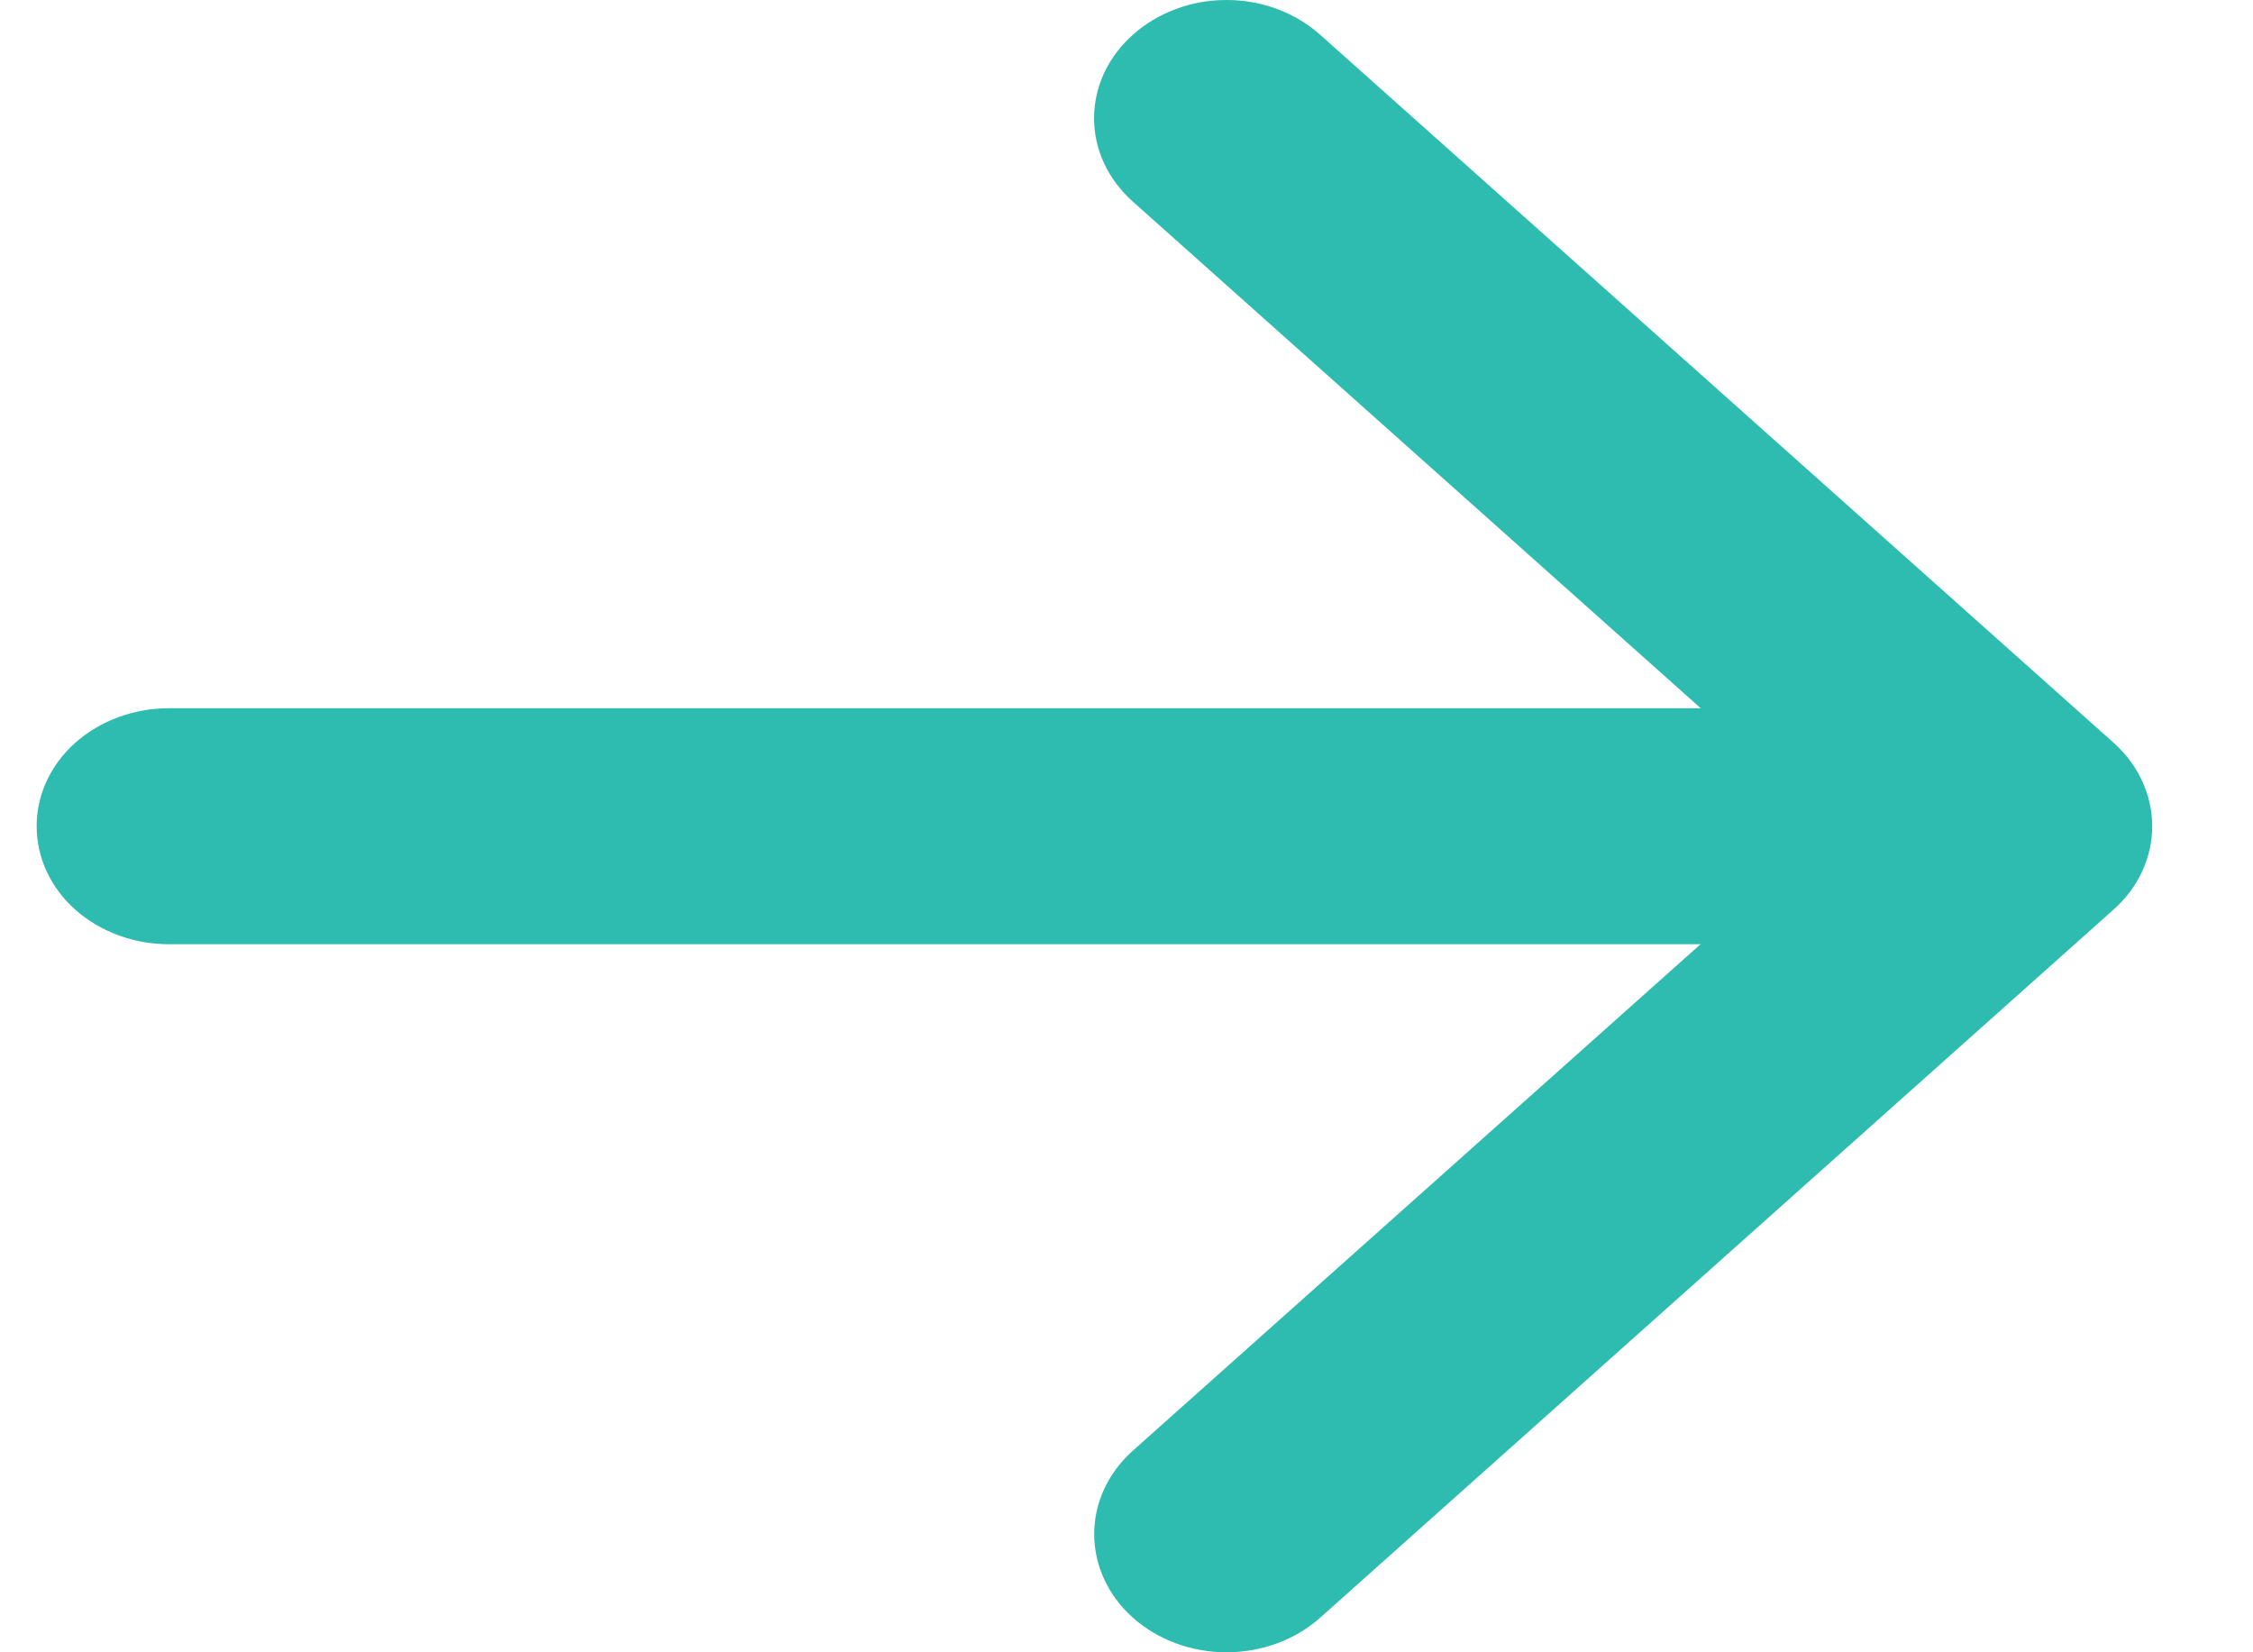
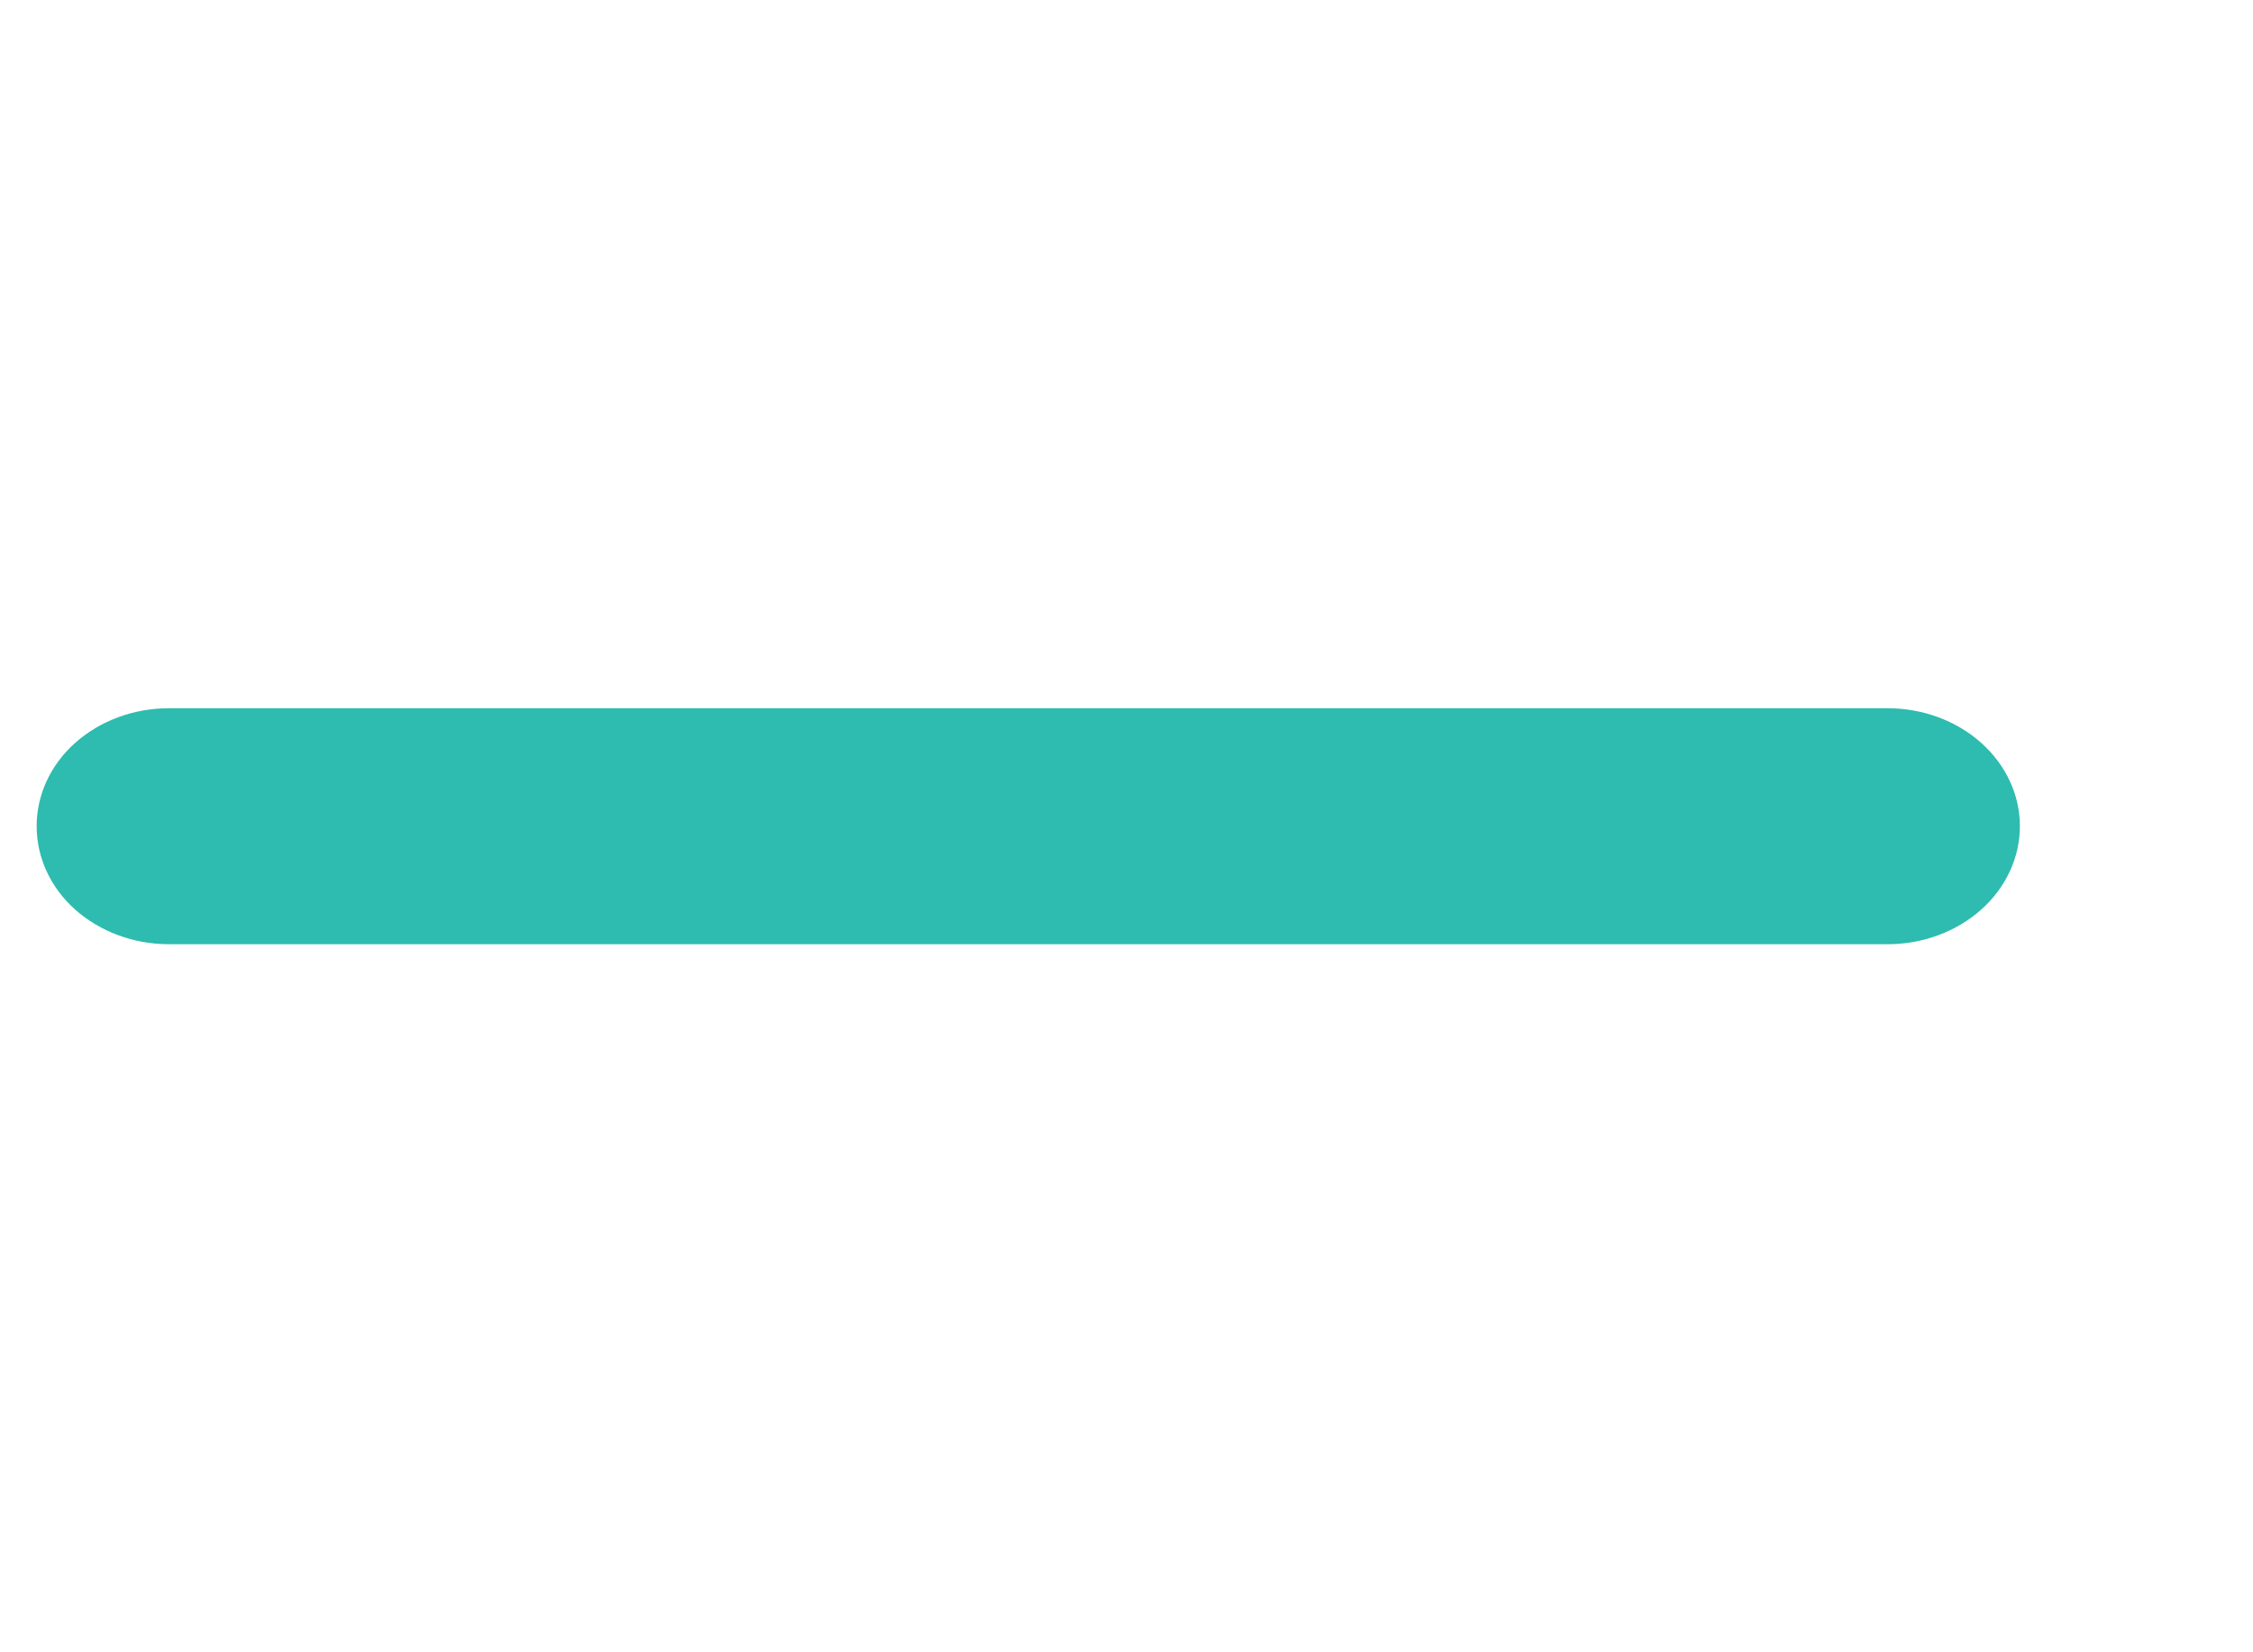
<svg xmlns="http://www.w3.org/2000/svg" width="15" height="11" viewBox="0 0 15 11" fill="none">
-   <path fill-rule="evenodd" clip-rule="evenodd" d="M7.543 0.231C7.624 0.158 7.722 0.1 7.829 0.06C7.935 0.02 8.05 0 8.166 0C8.282 0 8.396 0.02 8.503 0.06C8.61 0.1 8.707 0.158 8.789 0.231L14.071 4.944C14.153 5.017 14.218 5.104 14.262 5.199C14.306 5.295 14.329 5.397 14.329 5.5C14.329 5.604 14.306 5.706 14.262 5.801C14.218 5.897 14.153 5.983 14.071 6.056L8.789 10.77C8.624 10.917 8.4 11 8.166 11C7.932 11 7.708 10.917 7.543 10.77C7.377 10.622 7.285 10.422 7.285 10.213C7.285 10.005 7.377 9.805 7.543 9.657L12.203 5.5L7.543 1.343C7.461 1.27 7.396 1.183 7.351 1.088C7.307 0.993 7.284 0.89 7.284 0.787C7.284 0.684 7.307 0.581 7.351 0.486C7.396 0.39 7.461 0.304 7.543 0.231Z" fill="#2DBCAF" />
  <path fill-rule="evenodd" clip-rule="evenodd" d="M0.244 5.5C0.244 5.292 0.336 5.092 0.501 4.945C0.667 4.798 0.89 4.715 1.124 4.715H12.568C12.801 4.715 13.025 4.798 13.19 4.945C13.355 5.092 13.448 5.292 13.448 5.5C13.448 5.709 13.355 5.909 13.19 6.056C13.025 6.203 12.801 6.286 12.568 6.286H1.124C0.89 6.286 0.667 6.203 0.501 6.056C0.336 5.909 0.244 5.709 0.244 5.5Z" fill="#2DBCAF" />
</svg>